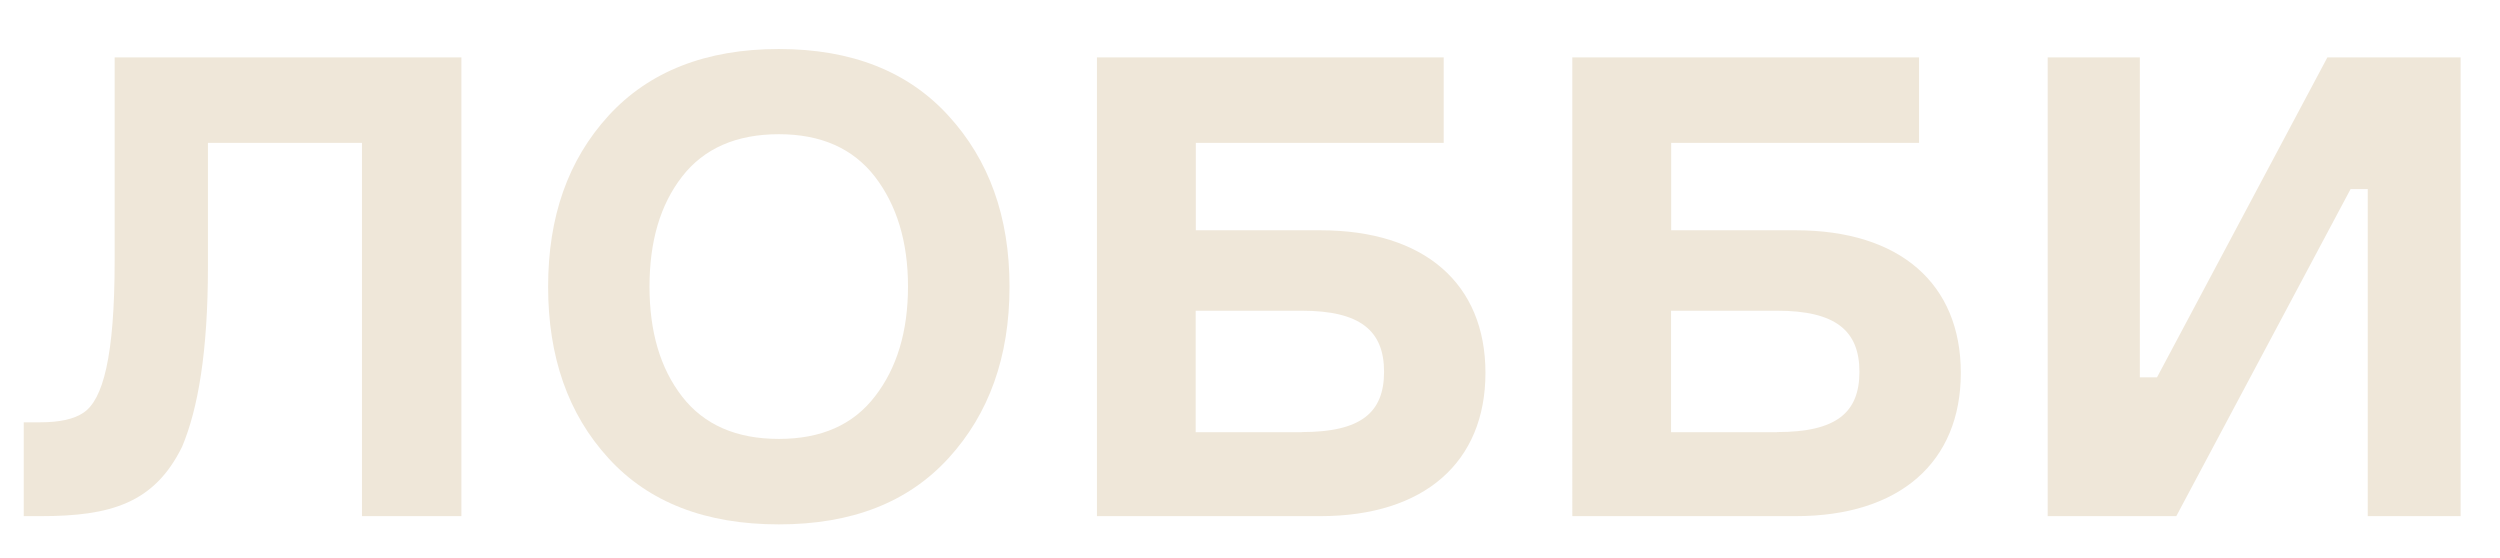
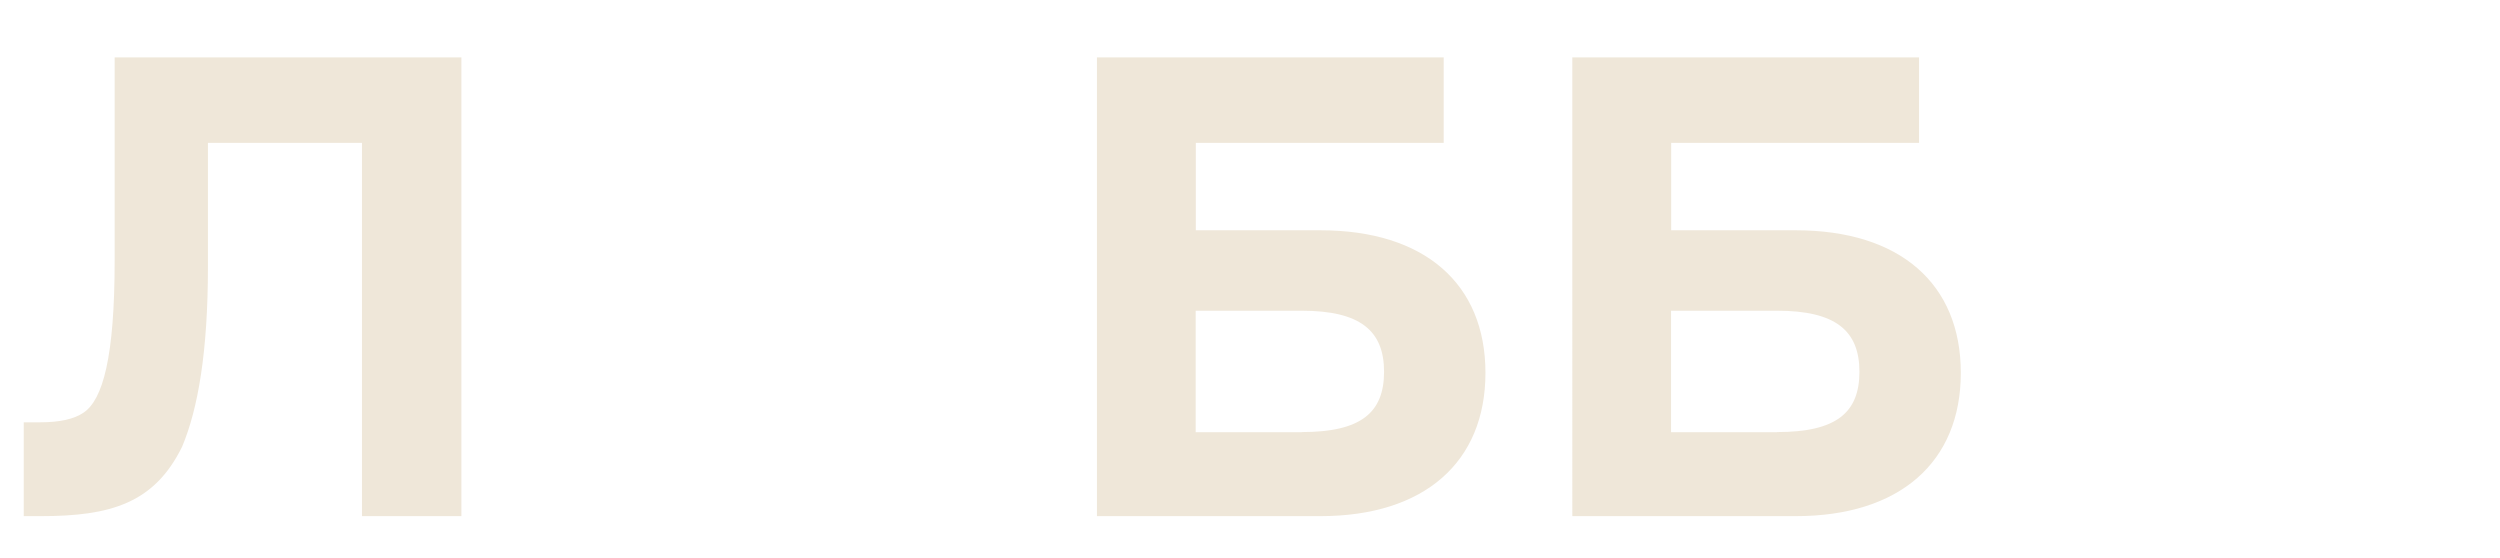
<svg xmlns="http://www.w3.org/2000/svg" id="a" viewBox="0 0 179.02 39.94">
  <defs>
    <style>.b{fill:#efe7d9;}</style>
  </defs>
  <path class="b" d="M1.7,30.24h1.19c1.38,0,2.42-.23,3.09-.69,1.38-.92,2.23-3.96,2.23-10.9V4.11h24.83V36.96h-7.12V10.23H14.89v8.88c0,6.07-.71,10.17-1.85,12.88-1.99,4.05-5.13,4.97-10.11,4.97H1.7v-6.72Z" />
-   <path class="b" d="M55.77,3.51c5.22,0,9.26,1.61,12.15,4.78,2.9,3.17,4.37,7.22,4.37,12.24s-1.47,9.11-4.37,12.28c-2.9,3.17-6.93,4.74-12.15,4.74s-9.3-1.56-12.2-4.74c-2.9-3.17-4.32-7.27-4.32-12.28s1.42-9.06,4.32-12.24c2.9-3.17,6.98-4.78,12.2-4.78Zm0,27.92c3.04,0,5.32-1.01,6.88-3.04,1.57-2.02,2.37-4.65,2.37-7.87s-.81-5.84-2.37-7.87c-1.57-2.02-3.85-3.04-6.88-3.04s-5.36,1.01-6.93,3.04c-1.57,2.02-2.33,4.65-2.33,7.87s.76,5.84,2.33,7.87,3.89,3.04,6.93,3.04Z" />
  <path class="b" d="M94.55,16.49c7.45,0,11.82,3.82,11.82,10.21s-4.37,10.26-11.82,10.26h-16V4.11h24.83v6.12h-17.75v6.26h8.92Zm-1.33,14.45c4.22,0,5.89-1.38,5.89-4.32s-1.71-4.37-5.89-4.37h-7.6v8.7h7.6Z" />
  <path class="b" d="M128.59,16.49c7.45,0,11.82,3.82,11.82,10.21s-4.37,10.26-11.82,10.26h-16V4.11h24.83v6.12h-17.75v6.26h8.92Zm-1.33,14.45c4.22,0,5.89-1.38,5.89-4.32s-1.71-4.37-5.89-4.37h-7.6v8.7h7.6Z" />
-   <path class="b" d="M146.63,4.11h6.6V27.02h1.23l12.2-22.91h9.54V36.96h-6.65V13.54h-1.23l-12.48,23.42h-9.21V4.11Z" />
</svg>